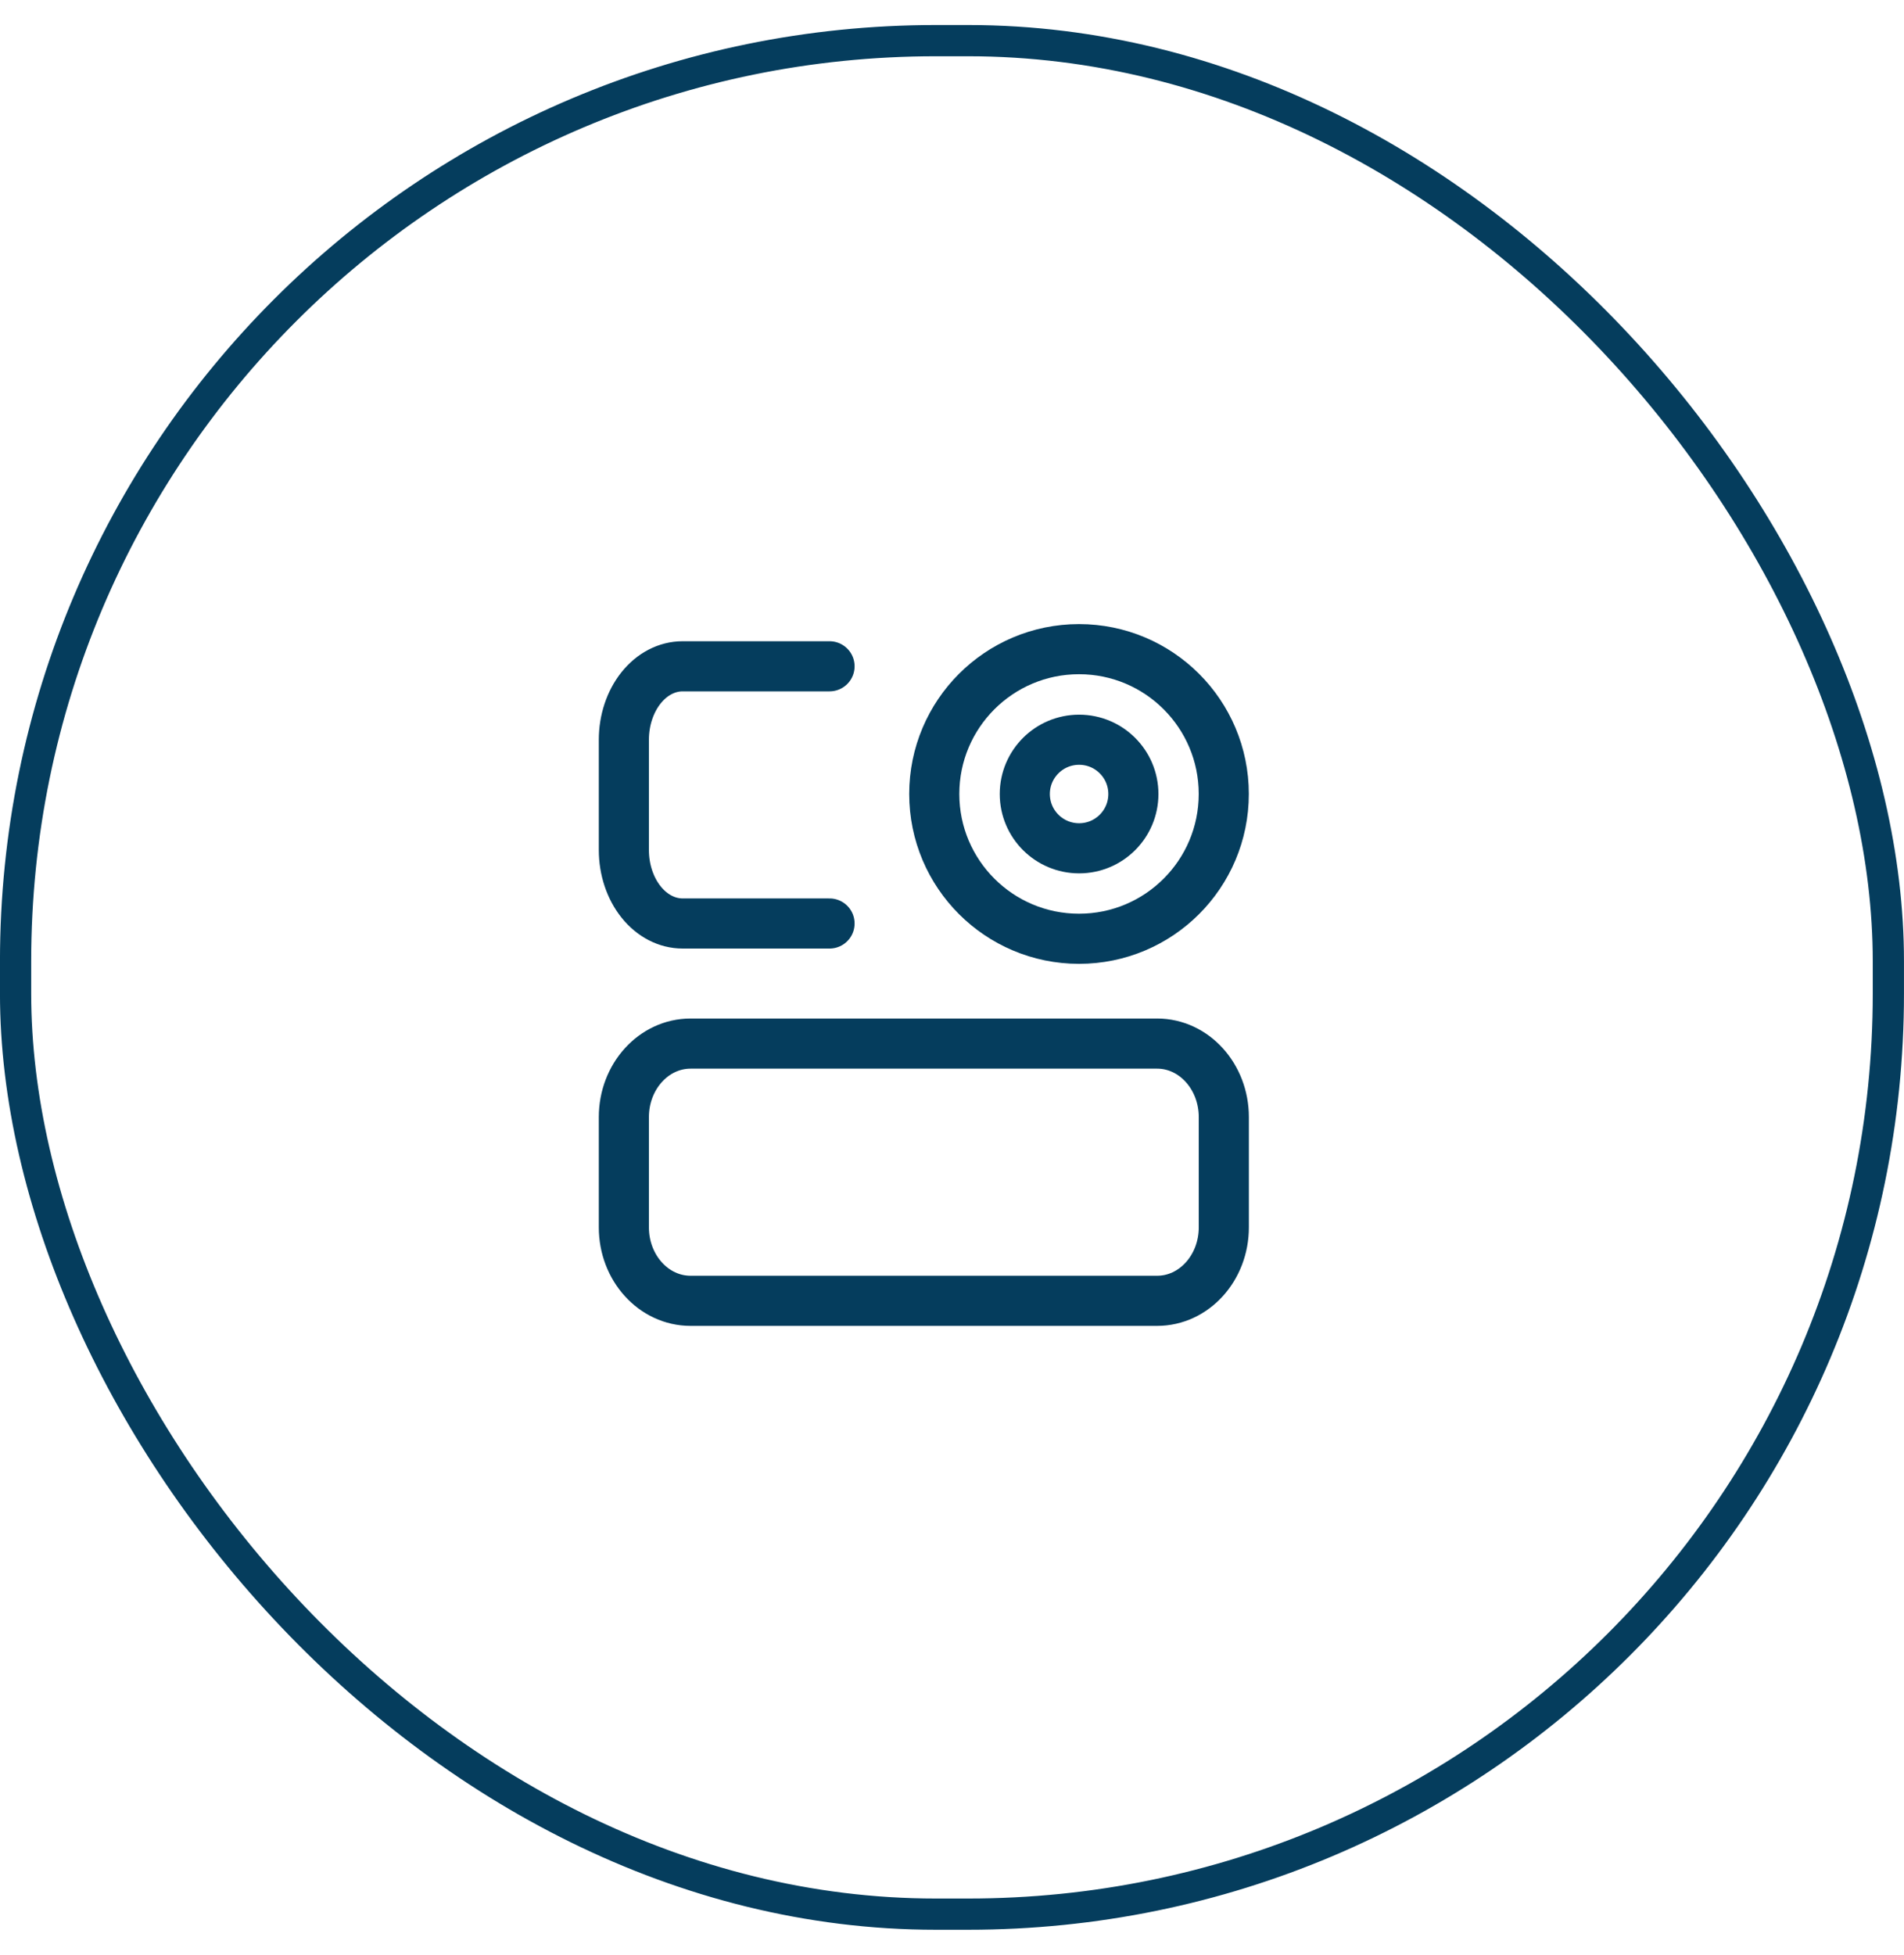
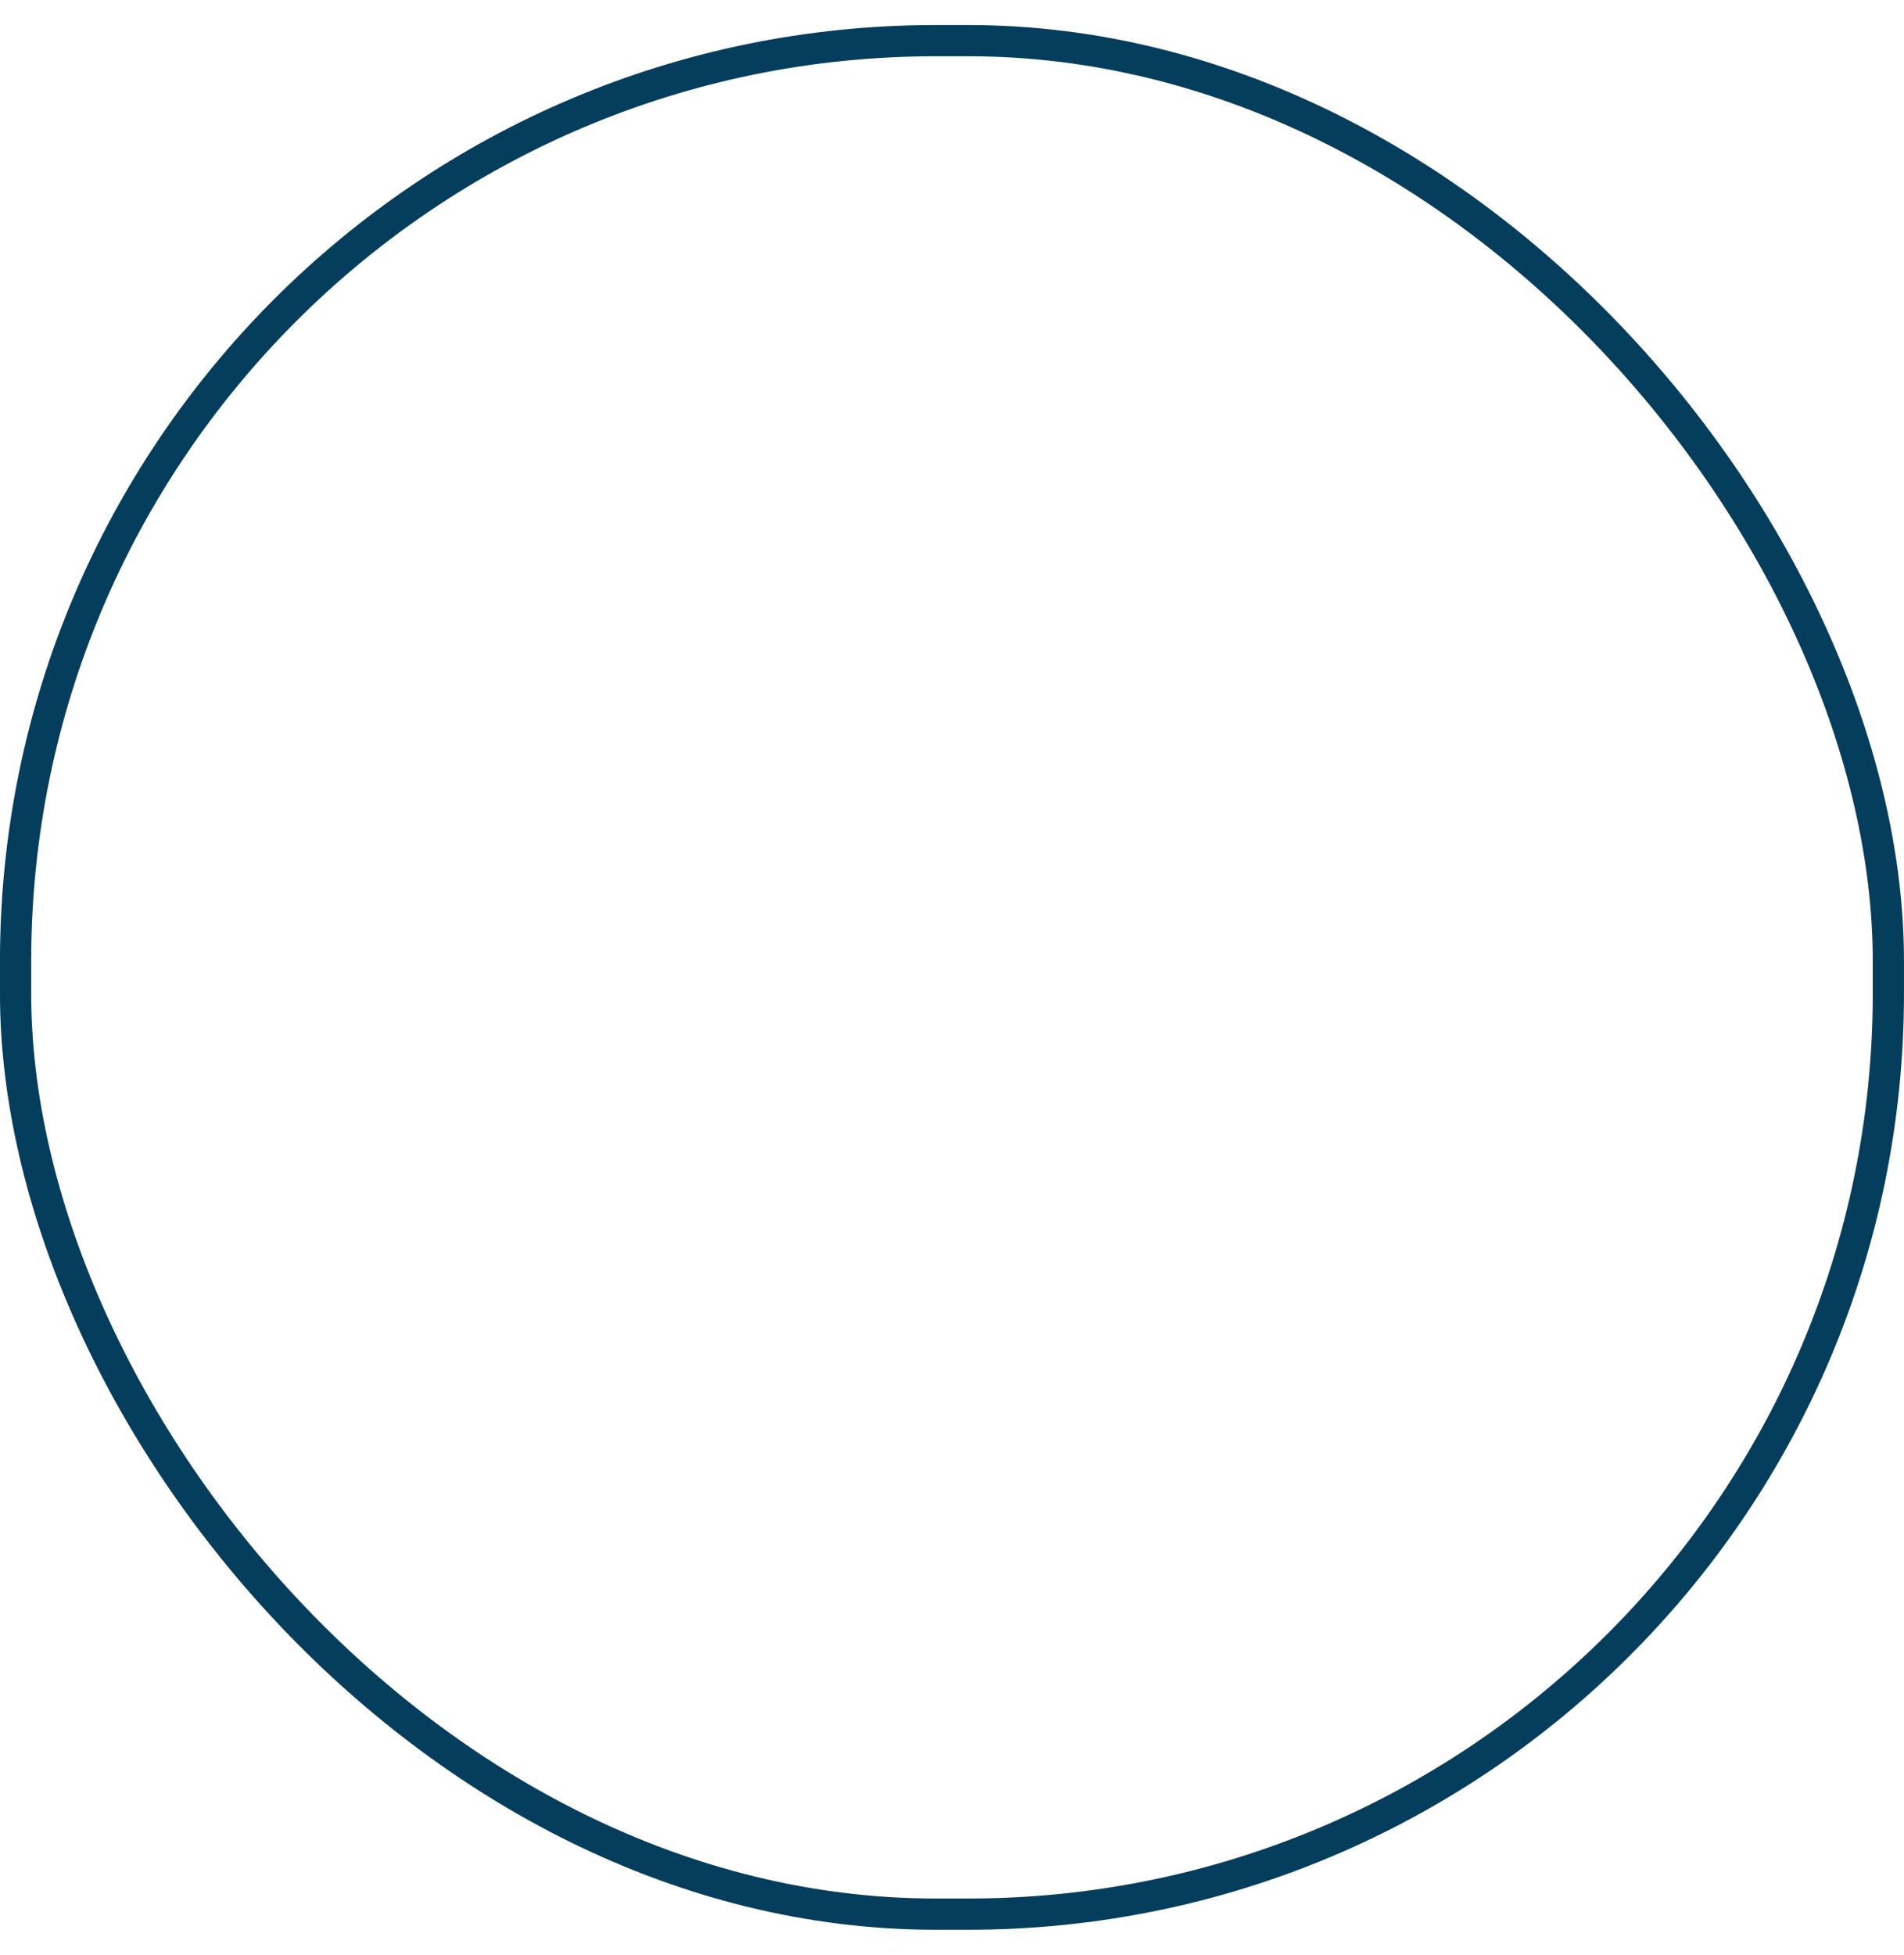
<svg xmlns="http://www.w3.org/2000/svg" width="38" height="39" viewBox="0 0 38 39" fill="none">
  <rect x="0.311" y="0.811" width="37.377" height="37.377" rx="18.365" stroke="#053D5D" stroke-width="0.623" />
-   <path d="M23.094 20.82H13.782C13.047 20.82 12.451 21.477 12.451 22.287V24.486C12.451 25.296 13.047 25.952 13.782 25.952H23.094C23.829 25.952 24.425 25.296 24.425 24.486V22.287C24.425 21.477 23.829 20.82 23.094 20.82Z" stroke="#053D5D" />
-   <path d="M16.556 13.293H13.624C13.313 13.293 13.015 13.447 12.795 13.722C12.575 13.997 12.451 14.37 12.451 14.759V16.958C12.451 17.347 12.575 17.72 12.795 17.995C13.015 18.27 13.313 18.424 13.624 18.424H16.556" stroke="#053D5D" stroke-linecap="round" />
-   <path d="M21.535 18.729C23.131 18.729 24.424 17.436 24.424 15.84C24.424 14.245 23.131 12.951 21.535 12.951C19.94 12.951 18.646 14.245 18.646 15.84C18.646 17.436 19.94 18.729 21.535 18.729Z" stroke="#053D5D" />
-   <path d="M21.537 16.924C22.135 16.924 22.62 16.439 22.62 15.841C22.62 15.243 22.135 14.758 21.537 14.758C20.938 14.758 20.453 15.243 20.453 15.841C20.453 16.439 20.938 16.924 21.537 16.924Z" stroke="#053D5D" />
</svg>